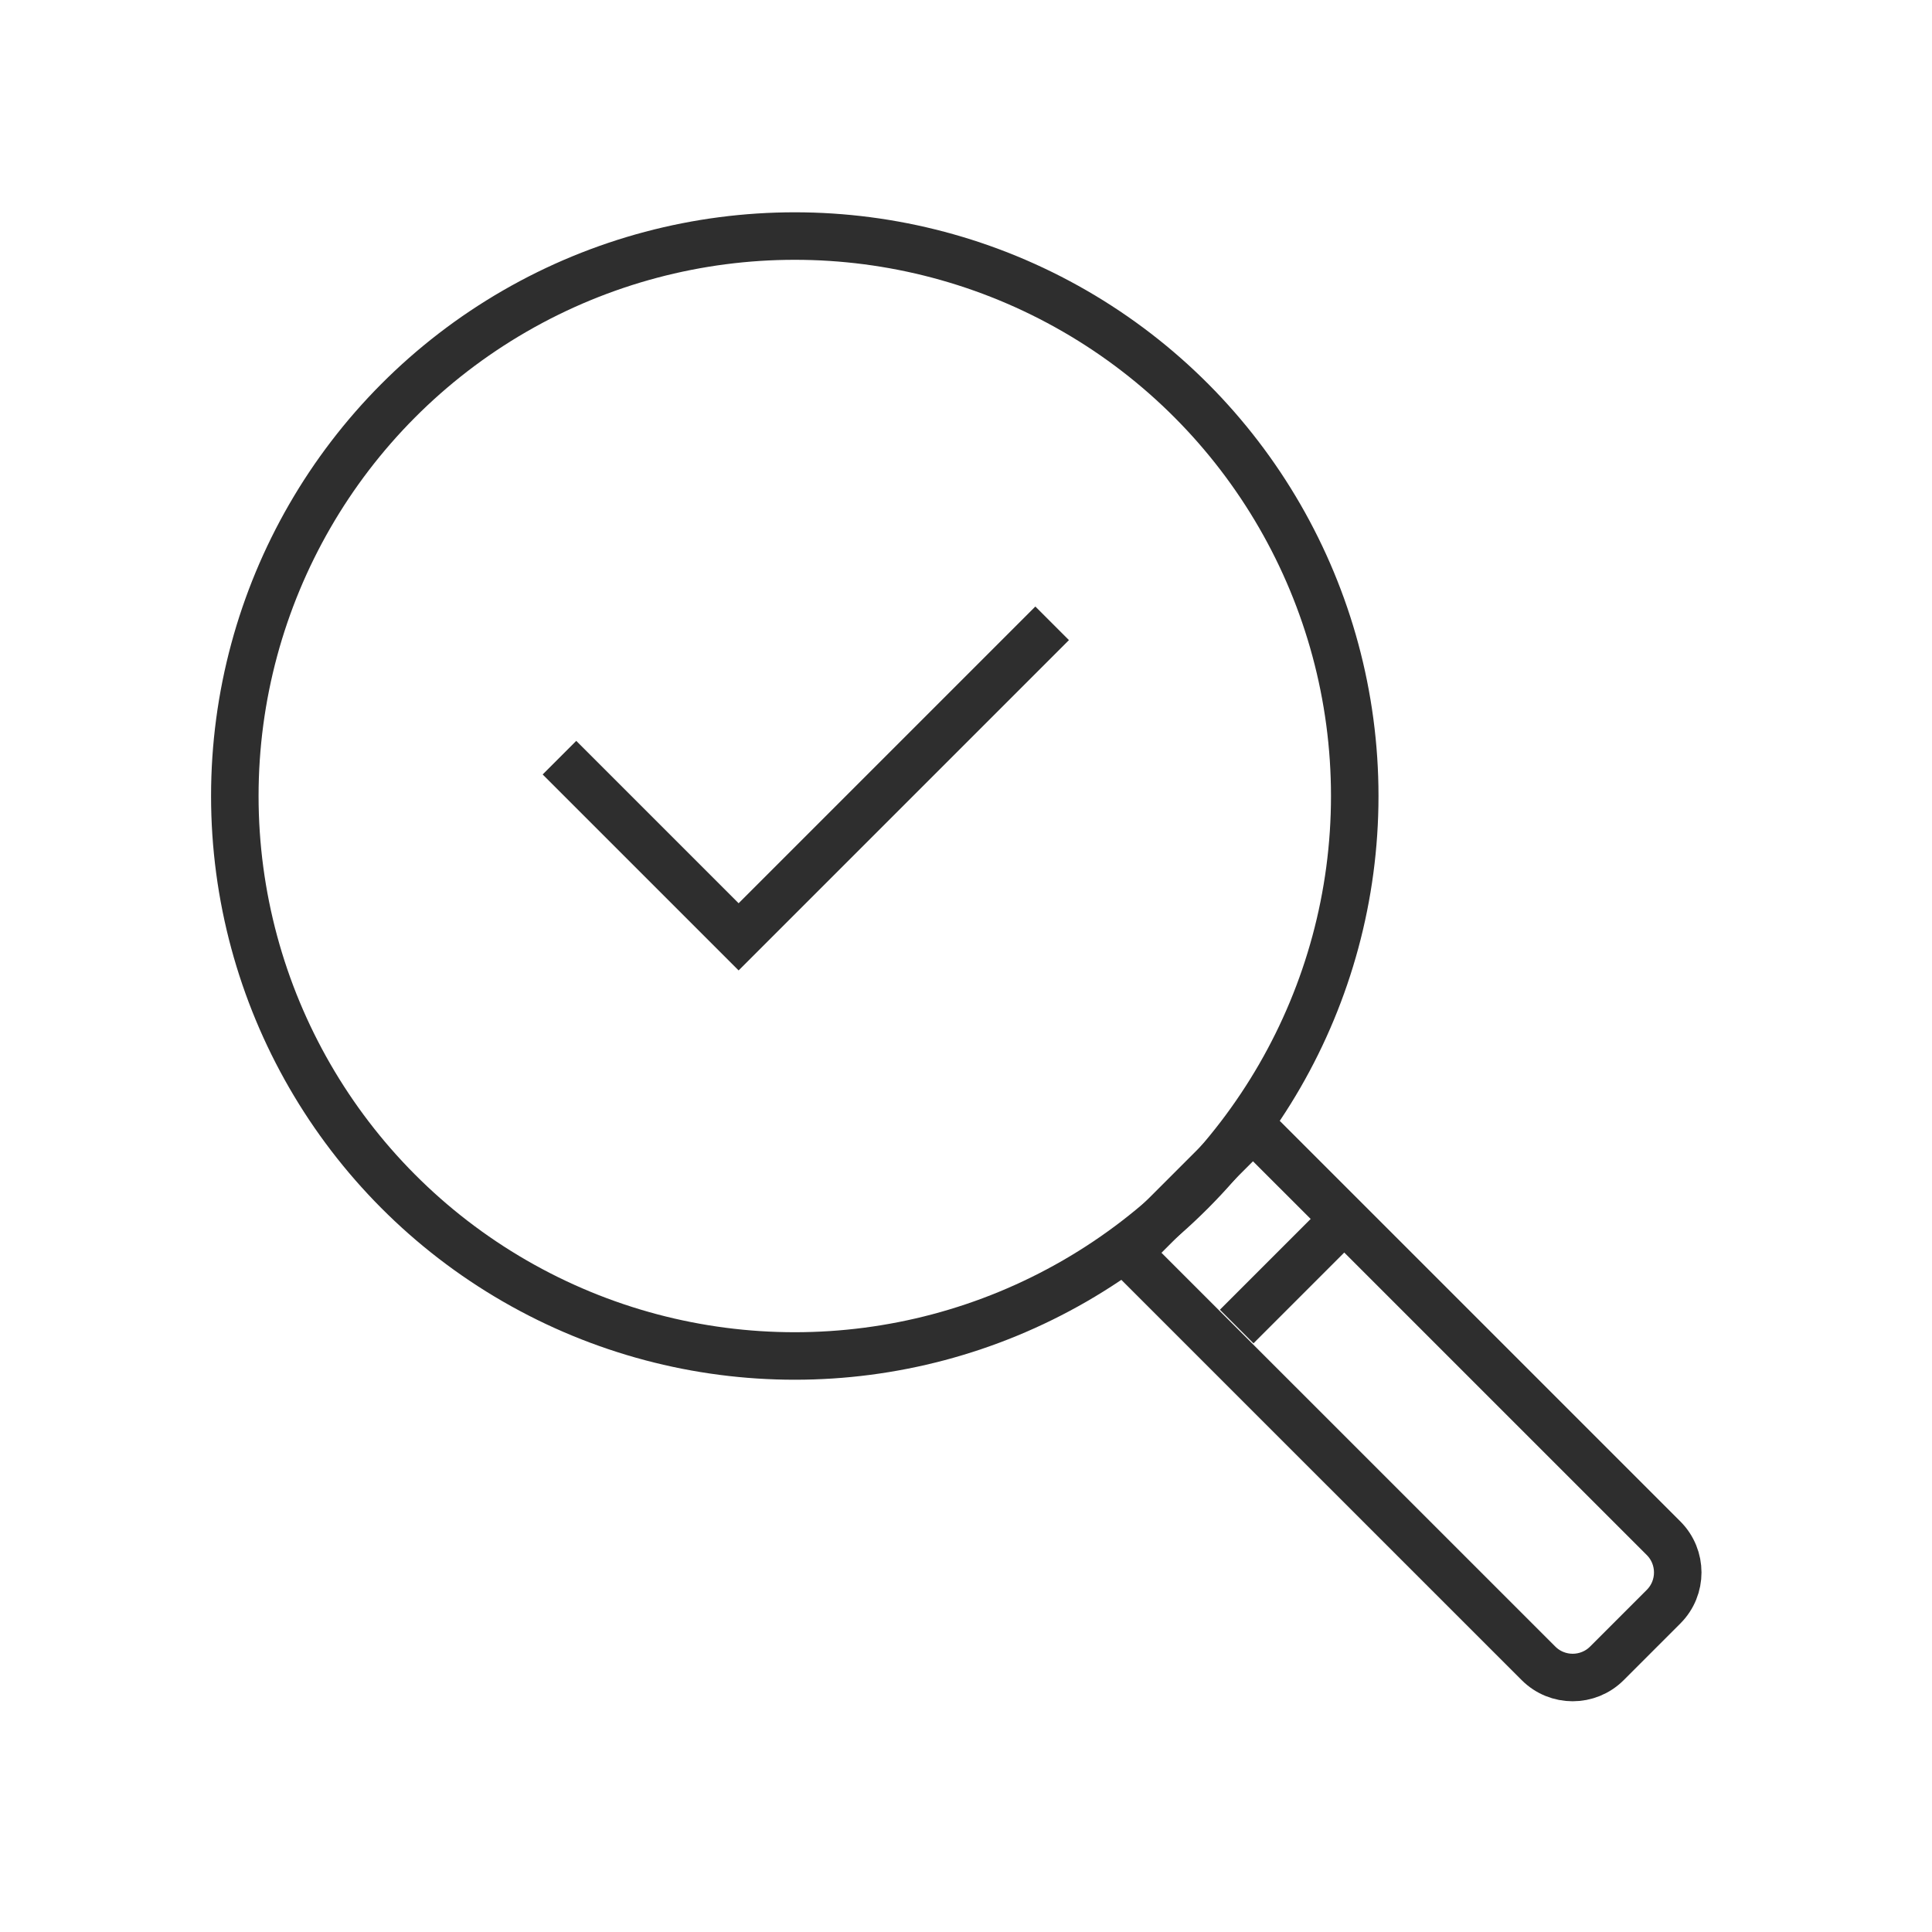
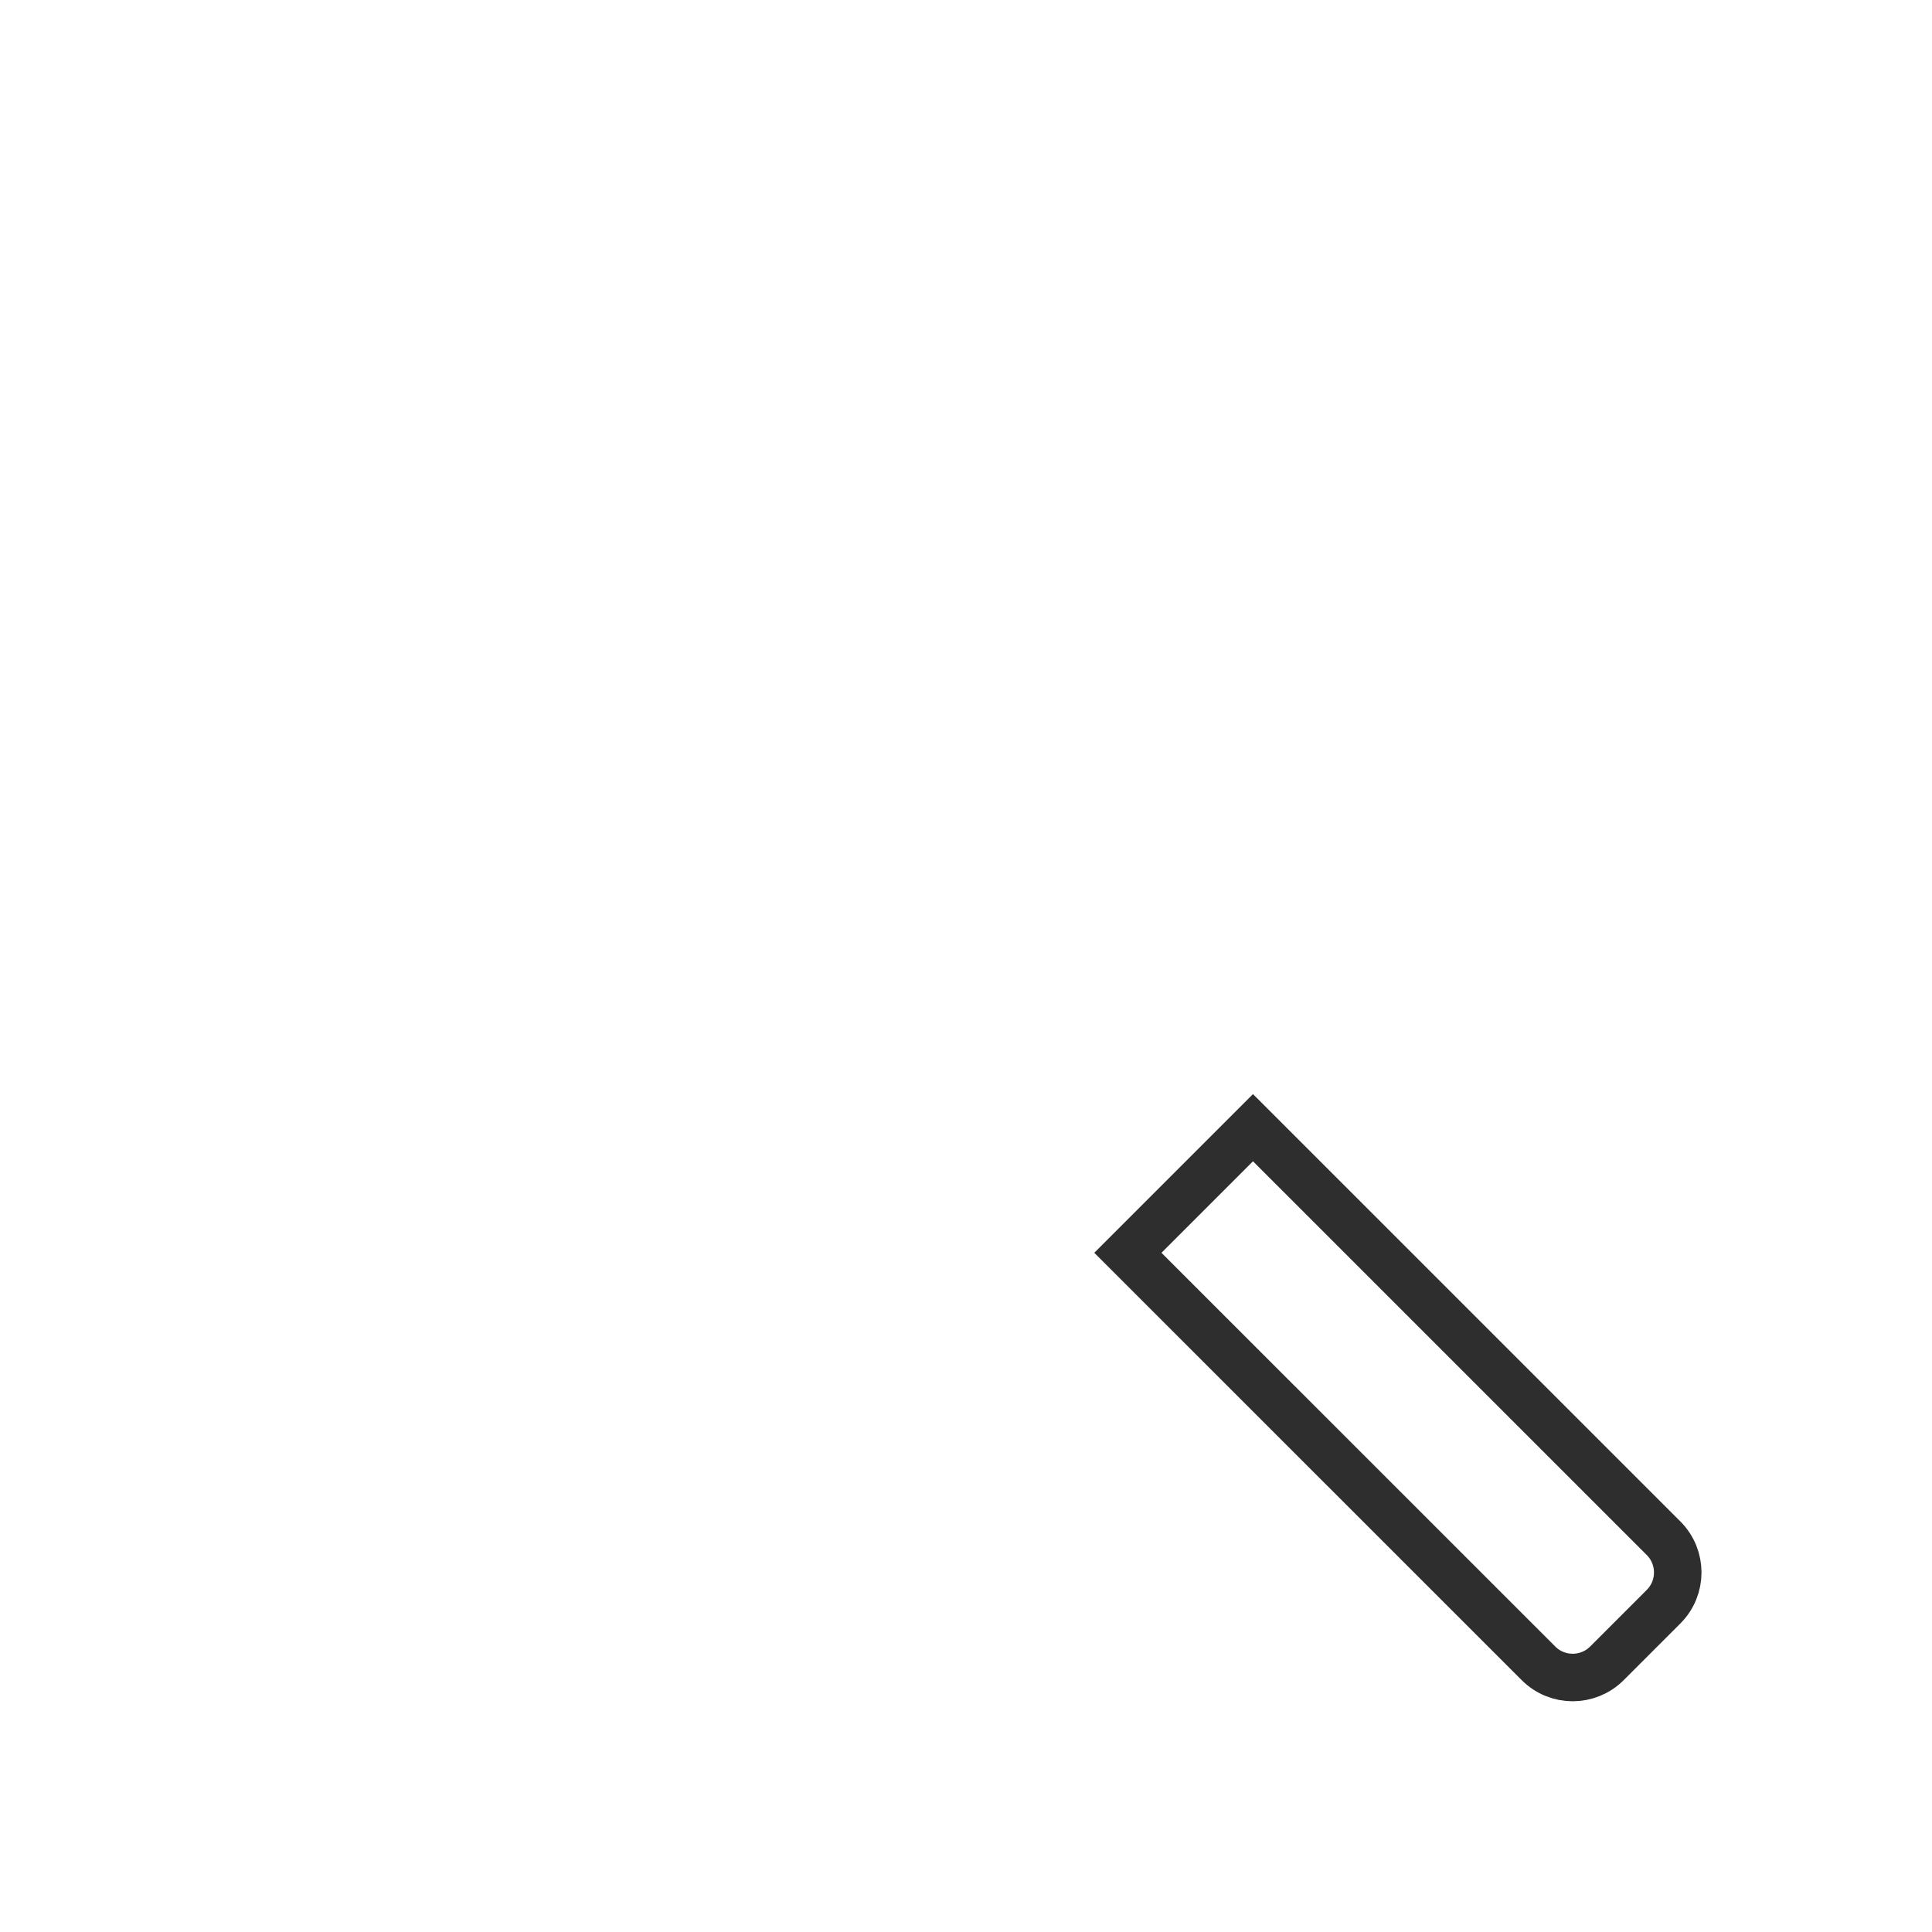
<svg xmlns="http://www.w3.org/2000/svg" width="61" height="61" viewBox="0 0 61 61" fill="none">
-   <circle cx="25.094" cy="25.133" r="17.68" stroke="#2E2E2E" stroke-width="1.5" />
  <path d="M39.561 35.605L52.524 48.567C53.121 49.164 53.122 50.131 52.525 50.728L50.735 52.518C50.139 53.114 49.171 53.114 48.575 52.517L35.611 39.555L39.561 35.605Z" stroke="#2E2E2E" stroke-width="1.5" />
-   <path d="M39.047 41.883L42.148 38.781" stroke="#2E2E2E" stroke-width="1.5" />
-   <path d="M17.664 23.922L23.321 29.579L33.22 19.68" stroke="#2E2E2E" stroke-width="1.5" />
</svg>